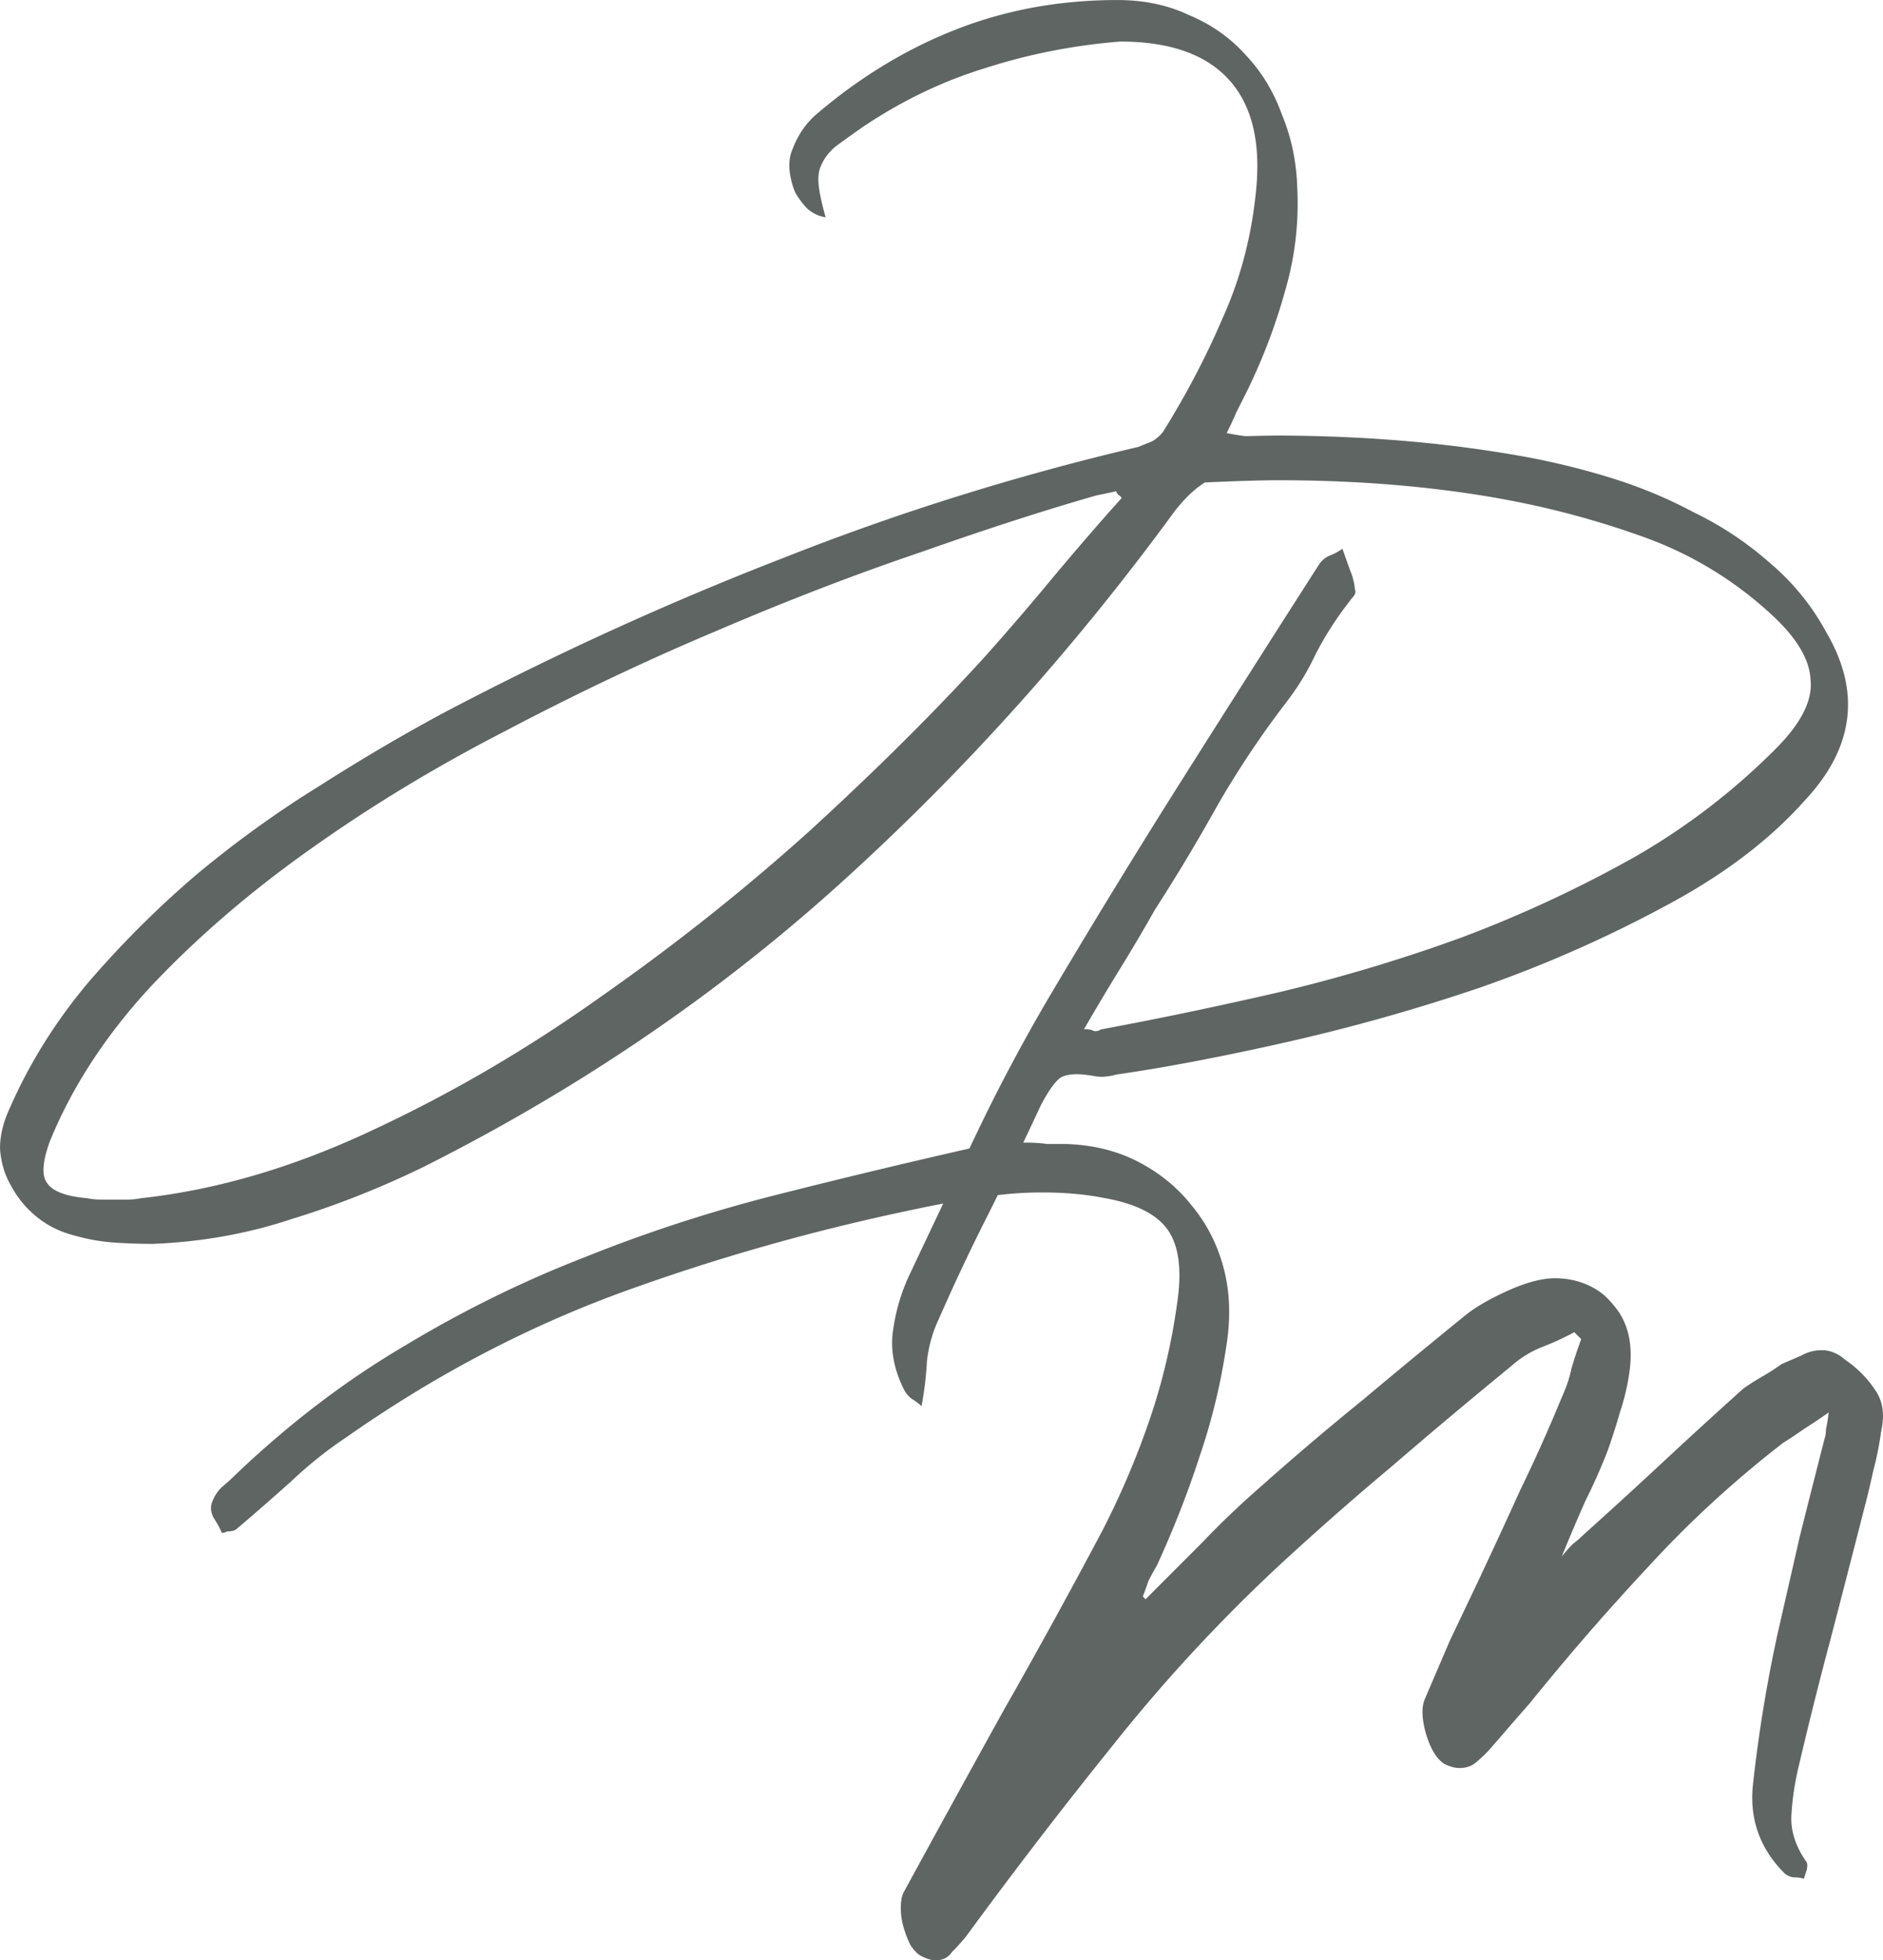
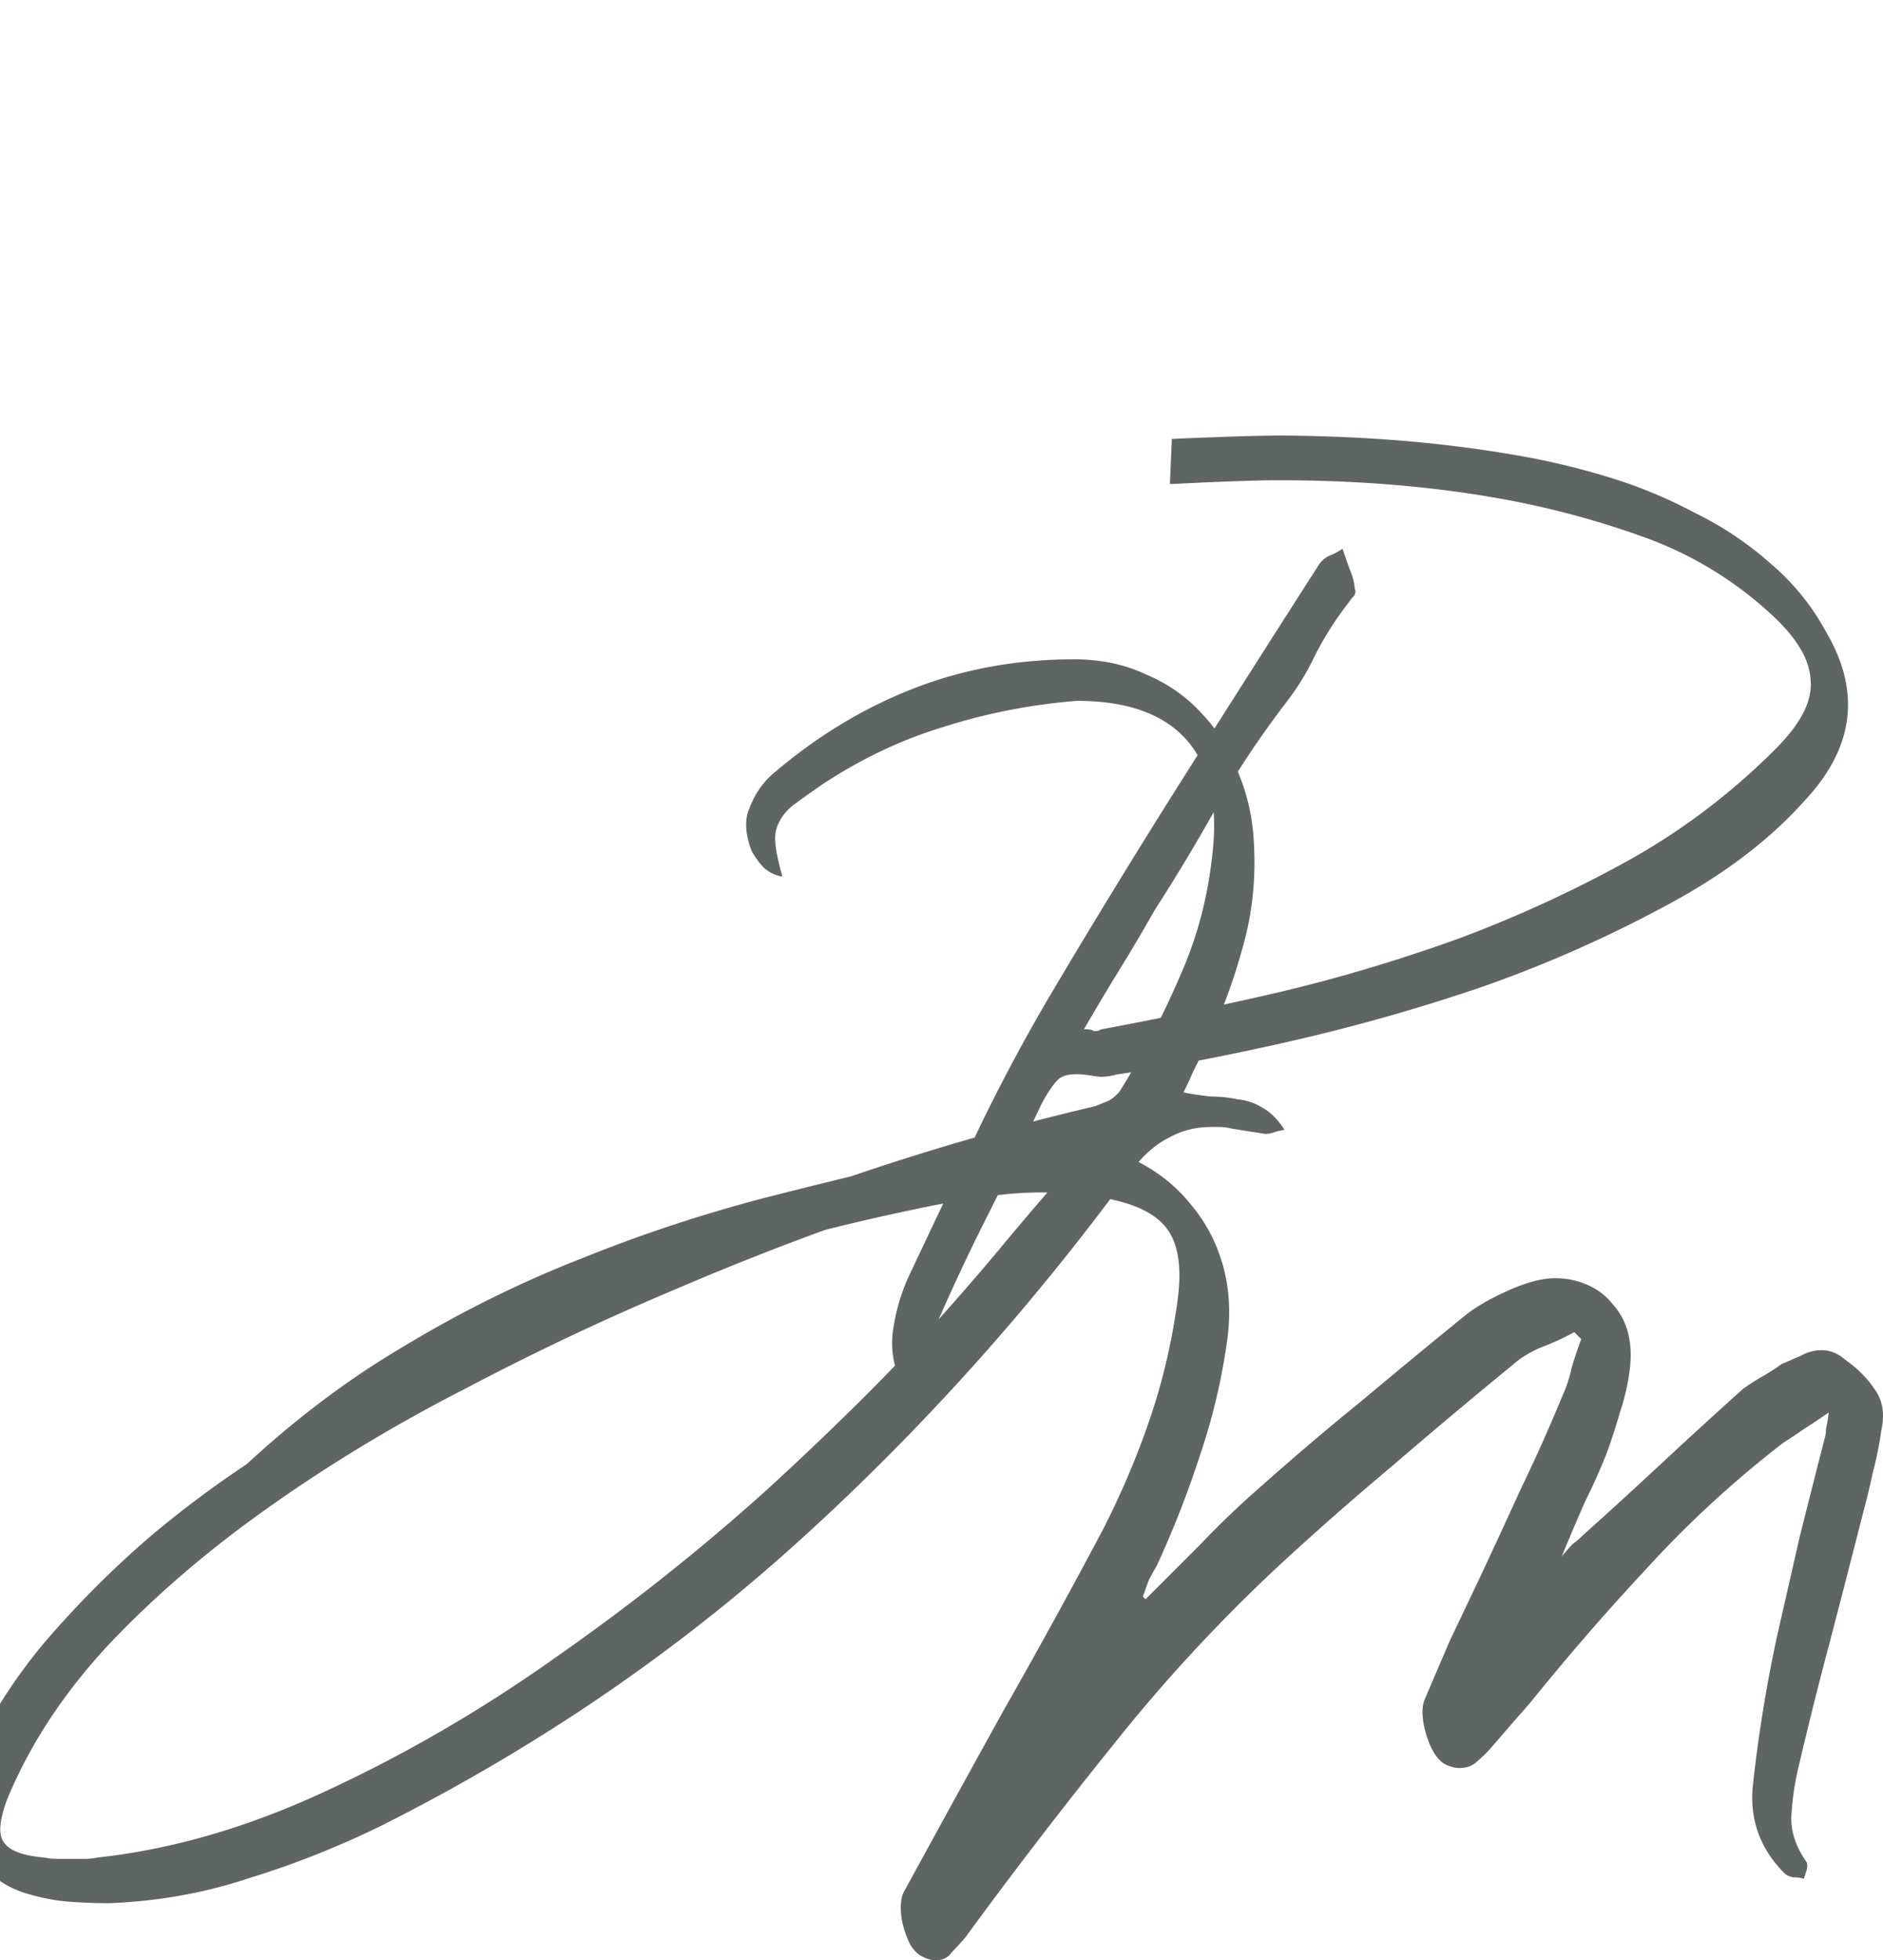
<svg xmlns="http://www.w3.org/2000/svg" width="181.543" height="188.911" viewBox="0 0 48.033 49.983">
  <g style="display:inline">
-     <path d="M65.588 144.64q.07-.176.14-.388.106-.212.212-.388.635-1.376 1.094-2.787.494-1.446.705-2.963.142-1.023-.105-1.905t-.812-1.552q-.529-.67-1.34-1.094-.812-.423-1.835-.459h-.494q-.247-.035-.529-.035-.635 0-1.27.106-2.646.6-5.15 1.235t-4.869 1.587q-2.363.917-4.586 2.258-2.222 1.305-4.268 3.245-.177.177-.388.353-.177.177-.247.388-.07.177.035.388.141.212.212.388.07 0 .14-.035.177 0 .248-.07.705-.6 1.375-1.2.67-.635 1.412-1.129 3.316-2.328 6.95-3.669 3.668-1.34 7.584-2.152.811-.176 1.588-.282.81-.141 1.622-.141.882 0 1.588.141 1.2.212 1.623.811t.246 1.835q-.211 1.552-.705 2.998t-1.2 2.823q-1.234 2.328-2.54 4.621-1.27 2.293-2.54 4.621-.07.142-.07.389 0 .246.07.493t.177.459q.141.212.282.282.212.106.353.106.282 0 .423-.212.177-.176.353-.388 1.834-2.504 3.74-4.868 1.904-2.399 4.162-4.516 1.447-1.34 2.964-2.61 1.516-1.305 3.069-2.575.317-.283.74-.459.46-.176.847-.388l.177.176q-.142.388-.247.741-.07.353-.247.741-.494 1.2-1.059 2.364-.529 1.164-1.093 2.363l-.706 1.482-.635 1.482q-.14.317.035.917.177.564.46.74.21.106.387.106.282 0 .459-.176.211-.176.388-.388.247-.282.458-.53l.494-.564q1.482-1.834 3.034-3.492 1.552-1.693 3.422-3.14.282-.176.53-.353.282-.176.634-.423-.035.282-.07.423 0 .142-.036.247-.317 1.235-.635 2.505l-.564 2.47q-.423 1.94-.635 3.915-.106 1.27.811 2.188.071.07.212.105.176 0 .282.036l.07-.212q.036-.141 0-.212-.422-.6-.387-1.2.035-.599.176-1.199.388-1.658.812-3.245.423-1.623.846-3.28.141-.53.247-1.024.141-.53.212-1.058.141-.635-.177-1.059-.282-.423-.74-.74-.283-.247-.6-.247-.282 0-.53.14-.246.107-.493.212-.247.177-.494.318t-.494.317q-1.023.918-2.046 1.87t-2.046 1.87q-.106.106-.247.212-.106.105-.282.317.317-.776.6-1.411.317-.635.564-1.27.176-.494.317-.988.177-.529.247-1.058.07-.53-.035-.953t-.388-.74q-.247-.318-.635-.494-.388-.177-.847-.177-.494 0-1.2.318-.705.317-1.093.635-1.305 1.058-2.61 2.152-1.306 1.058-2.576 2.187-.811.705-1.517 1.446l-1.446 1.447zm-5.207-7.068q.612-1.395 1.28-2.708.674-1.347 1.32-2.736.274-.525.485-.7.246-.172.871-.058.173.03.284.015.145-.01.297-.053 1.877-.27 4.344-.827a49 49 0 0 0 4.95-1.397 32.5 32.5 0 0 0 4.675-2.057q2.22-1.176 3.57-2.688 1.908-2.02.565-4.307a6.1 6.1 0 0 0-1.436-1.766 8.5 8.5 0 0 0-1.92-1.28 12 12 0 0 0-2.133-.889 19 19 0 0 0-2.197-.54q-2.846-.517-6.14-.54c-.952-.005-2.868.086-2.868.086l-.05 1.151s1.787-.093 2.676-.098q3.12-.007 5.793.476 1.875.34 3.658.986a9.5 9.5 0 0 1 3.197 1.942q.986.895 1.02 1.69.077.767-.847 1.71a17 17 0 0 1-3.665 2.815 32 32 0 0 1-4.385 2.037 42 42 0 0 1-4.7 1.407q-2.357.541-4.509.94-.081.057-.186.038-.063-.047-.243-.044.47-.81.927-1.553.457-.74.88-1.49a48 48 0 0 0 1.591-2.651 24 24 0 0 1 1.725-2.592q.465-.596.76-1.224.333-.657.759-1.225l.19-.253q.128-.12.078-.236a1.6 1.6 0 0 0-.127-.49l-.19-.536a1.6 1.6 0 0 1-.356.187.64.64 0 0 0-.258.24 1073 1073 0 0 0-3.458 5.432 227 227 0 0 0-3.36 5.486 46 46 0 0 0-1.901 3.564 894 894 0 0 0-1.74 3.664q-.3.663-.396 1.398-.092.7.275 1.448a.7.7 0 0 0 .205.253q.162.1.253.189a9 9 0 0 0 .138-1.158q.066-.562.299-1.058m1.102-16.81q-1.87 2.047-4.374 4.34-2.505 2.258-5.327 4.233-2.822 2.011-5.856 3.422-2.999 1.411-5.892 1.729-.176.035-.352.035h-.671q-.176 0-.352-.035-.812-.07-1.023-.388-.212-.282.07-1.059.847-2.08 2.575-3.95 1.764-1.87 4.057-3.493 2.329-1.658 5.01-3.034 2.68-1.411 5.362-2.54 2.716-1.164 5.221-2.01 2.505-.883 4.48-1.447.353-.07.494-.106.035.07.07.106.036 0 .071.07-.917 1.023-1.799 2.082-.847 1.023-1.764 2.046m6.774-6.878q.6-1.235.952-2.505.388-1.305.318-2.681-.036-.988-.388-1.835-.318-.882-.918-1.517-.6-.67-1.446-1.023-.811-.388-1.835-.388-2.187 0-4.092.741t-3.563 2.152q-.423.353-.635.917-.106.247-.07.565.035.282.14.529.142.247.318.423.212.177.459.212-.141-.494-.177-.811-.035-.318.071-.53.106-.247.353-.458.282-.212.74-.53 1.482-.987 3.105-1.481 1.658-.53 3.422-.67 1.905 0 2.787.987.882.988.67 2.893-.176 1.694-.846 3.175-.635 1.482-1.517 2.893-.106.141-.283.247l-.352.141q-4.657 1.094-9.031 2.822-4.375 1.694-8.608 3.916-1.588.847-3.246 1.905-1.658 1.023-3.175 2.293-1.481 1.27-2.751 2.752-1.235 1.481-1.976 3.175-.247.529-.247 1.023.035.529.282.952.247.459.635.776.424.353.988.494.494.141.988.176t.988.036q1.87-.071 3.563-.635 1.728-.53 3.386-1.341 5.892-2.963 10.584-7.197 4.692-4.233 8.537-9.49.459-.6.952-.846.494-.282 1.094-.282h.212q.14 0 .282.035l.423.07q.247.036.459.071.106 0 .212-.035.105-.035.282-.07-.247-.389-.565-.565-.282-.176-.635-.212-.317-.07-.67-.07-.353-.036-.706-.106.142-.282.247-.53z" style="font-weight:700;font-size:35.278px;font-family:&quot;Jadyn Maria Free&quot;;-inkscape-font-specification:&quot;Jadyn Maria Free Bold&quot;;text-align:end;text-anchor:end;display:inline;fill:#5f6563;fill-opacity:1;stroke-width:5.292;stroke-linecap:round;stroke-dasharray:none" transform="translate(-36.436 -103.935)" />
+     <path d="M65.588 144.64q.07-.176.14-.388.106-.212.212-.388.635-1.376 1.094-2.787.494-1.446.705-2.963.142-1.023-.105-1.905t-.812-1.552q-.529-.67-1.34-1.094-.812-.423-1.835-.459h-.494q-.247-.035-.529-.035-.635 0-1.27.106-2.646.6-5.15 1.235t-4.869 1.587q-2.363.917-4.586 2.258-2.222 1.305-4.268 3.245-.177.177-.388.353-.177.177-.247.388-.07.177.035.388.141.212.212.388.07 0 .14-.035.177 0 .248-.07.705-.6 1.375-1.2.67-.635 1.412-1.129 3.316-2.328 6.95-3.669 3.668-1.34 7.584-2.152.811-.176 1.588-.282.81-.141 1.622-.141.882 0 1.588.141 1.2.212 1.623.811t.246 1.835q-.211 1.552-.705 2.998t-1.2 2.823q-1.234 2.328-2.54 4.621-1.27 2.293-2.54 4.621-.07.142-.07.389 0 .246.07.493t.177.459q.141.212.282.282.212.106.353.106.282 0 .423-.212.177-.176.353-.388 1.834-2.504 3.74-4.868 1.904-2.399 4.162-4.516 1.447-1.34 2.964-2.61 1.516-1.305 3.069-2.575.317-.283.74-.459.46-.176.847-.388l.177.176q-.142.388-.247.741-.07.353-.247.741-.494 1.2-1.059 2.364-.529 1.164-1.093 2.363l-.706 1.482-.635 1.482q-.14.317.035.917.177.564.46.74.21.106.387.106.282 0 .459-.176.211-.176.388-.388.247-.282.458-.53l.494-.564q1.482-1.834 3.034-3.492 1.552-1.693 3.422-3.14.282-.176.53-.353.282-.176.634-.423-.035.282-.07.423 0 .142-.036.247-.317 1.235-.635 2.505l-.564 2.47q-.423 1.94-.635 3.915-.106 1.27.811 2.188.071.07.212.105.176 0 .282.036l.07-.212q.036-.141 0-.212-.422-.6-.387-1.2.035-.599.176-1.199.388-1.658.812-3.245.423-1.623.846-3.28.141-.53.247-1.024.141-.53.212-1.058.141-.635-.177-1.059-.282-.423-.74-.74-.283-.247-.6-.247-.282 0-.53.14-.246.107-.493.212-.247.177-.494.318t-.494.317q-1.023.918-2.046 1.87t-2.046 1.87q-.106.106-.247.212-.106.105-.282.317.317-.776.6-1.411.317-.635.564-1.27.176-.494.317-.988.177-.529.247-1.058.07-.53-.035-.953t-.388-.74q-.247-.318-.635-.494-.388-.177-.847-.177-.494 0-1.2.318-.705.317-1.093.635-1.305 1.058-2.61 2.152-1.306 1.058-2.576 2.187-.811.705-1.517 1.446l-1.446 1.447zm-5.207-7.068q.612-1.395 1.28-2.708.674-1.347 1.32-2.736.274-.525.485-.7.246-.172.871-.058.173.03.284.015.145-.01.297-.053 1.877-.27 4.344-.827a49 49 0 0 0 4.95-1.397 32.5 32.5 0 0 0 4.675-2.057q2.22-1.176 3.57-2.688 1.908-2.02.565-4.307a6.1 6.1 0 0 0-1.436-1.766 8.5 8.5 0 0 0-1.92-1.28 12 12 0 0 0-2.133-.889 19 19 0 0 0-2.197-.54q-2.846-.517-6.14-.54c-.952-.005-2.868.086-2.868.086l-.05 1.151s1.787-.093 2.676-.098q3.12-.007 5.793.476 1.875.34 3.658.986a9.5 9.5 0 0 1 3.197 1.942q.986.895 1.02 1.69.077.767-.847 1.71a17 17 0 0 1-3.665 2.815 32 32 0 0 1-4.385 2.037 42 42 0 0 1-4.7 1.407q-2.357.541-4.509.94-.081.057-.186.038-.063-.047-.243-.044.47-.81.927-1.553.457-.74.88-1.49a48 48 0 0 0 1.591-2.651 24 24 0 0 1 1.725-2.592q.465-.596.76-1.224.333-.657.759-1.225l.19-.253q.128-.12.078-.236a1.6 1.6 0 0 0-.127-.49l-.19-.536a1.6 1.6 0 0 1-.356.187.64.64 0 0 0-.258.24 1073 1073 0 0 0-3.458 5.432 227 227 0 0 0-3.36 5.486 46 46 0 0 0-1.901 3.564 894 894 0 0 0-1.74 3.664q-.3.663-.396 1.398-.092.7.275 1.448a.7.7 0 0 0 .205.253q.162.1.253.189a9 9 0 0 0 .138-1.158q.066-.562.299-1.058q-1.87 2.047-4.374 4.34-2.505 2.258-5.327 4.233-2.822 2.011-5.856 3.422-2.999 1.411-5.892 1.729-.176.035-.352.035h-.671q-.176 0-.352-.035-.812-.07-1.023-.388-.212-.282.07-1.059.847-2.08 2.575-3.95 1.764-1.87 4.057-3.493 2.329-1.658 5.01-3.034 2.68-1.411 5.362-2.54 2.716-1.164 5.221-2.01 2.505-.883 4.48-1.447.353-.07.494-.106.035.07.07.106.036 0 .071.07-.917 1.023-1.799 2.082-.847 1.023-1.764 2.046m6.774-6.878q.6-1.235.952-2.505.388-1.305.318-2.681-.036-.988-.388-1.835-.318-.882-.918-1.517-.6-.67-1.446-1.023-.811-.388-1.835-.388-2.187 0-4.092.741t-3.563 2.152q-.423.353-.635.917-.106.247-.07.565.035.282.14.529.142.247.318.423.212.177.459.212-.141-.494-.177-.811-.035-.318.071-.53.106-.247.353-.458.282-.212.74-.53 1.482-.987 3.105-1.481 1.658-.53 3.422-.67 1.905 0 2.787.987.882.988.67 2.893-.176 1.694-.846 3.175-.635 1.482-1.517 2.893-.106.141-.283.247l-.352.141q-4.657 1.094-9.031 2.822-4.375 1.694-8.608 3.916-1.588.847-3.246 1.905-1.658 1.023-3.175 2.293-1.481 1.27-2.751 2.752-1.235 1.481-1.976 3.175-.247.529-.247 1.023.035.529.282.952.247.459.635.776.424.353.988.494.494.141.988.176t.988.036q1.87-.071 3.563-.635 1.728-.53 3.386-1.341 5.892-2.963 10.584-7.197 4.692-4.233 8.537-9.49.459-.6.952-.846.494-.282 1.094-.282h.212q.14 0 .282.035l.423.07q.247.036.459.071.106 0 .212-.035.105-.035.282-.07-.247-.389-.565-.565-.282-.176-.635-.212-.317-.07-.67-.07-.353-.036-.706-.106.142-.282.247-.53z" style="font-weight:700;font-size:35.278px;font-family:&quot;Jadyn Maria Free&quot;;-inkscape-font-specification:&quot;Jadyn Maria Free Bold&quot;;text-align:end;text-anchor:end;display:inline;fill:#5f6563;fill-opacity:1;stroke-width:5.292;stroke-linecap:round;stroke-dasharray:none" transform="translate(-36.436 -103.935)" />
  </g>
</svg>